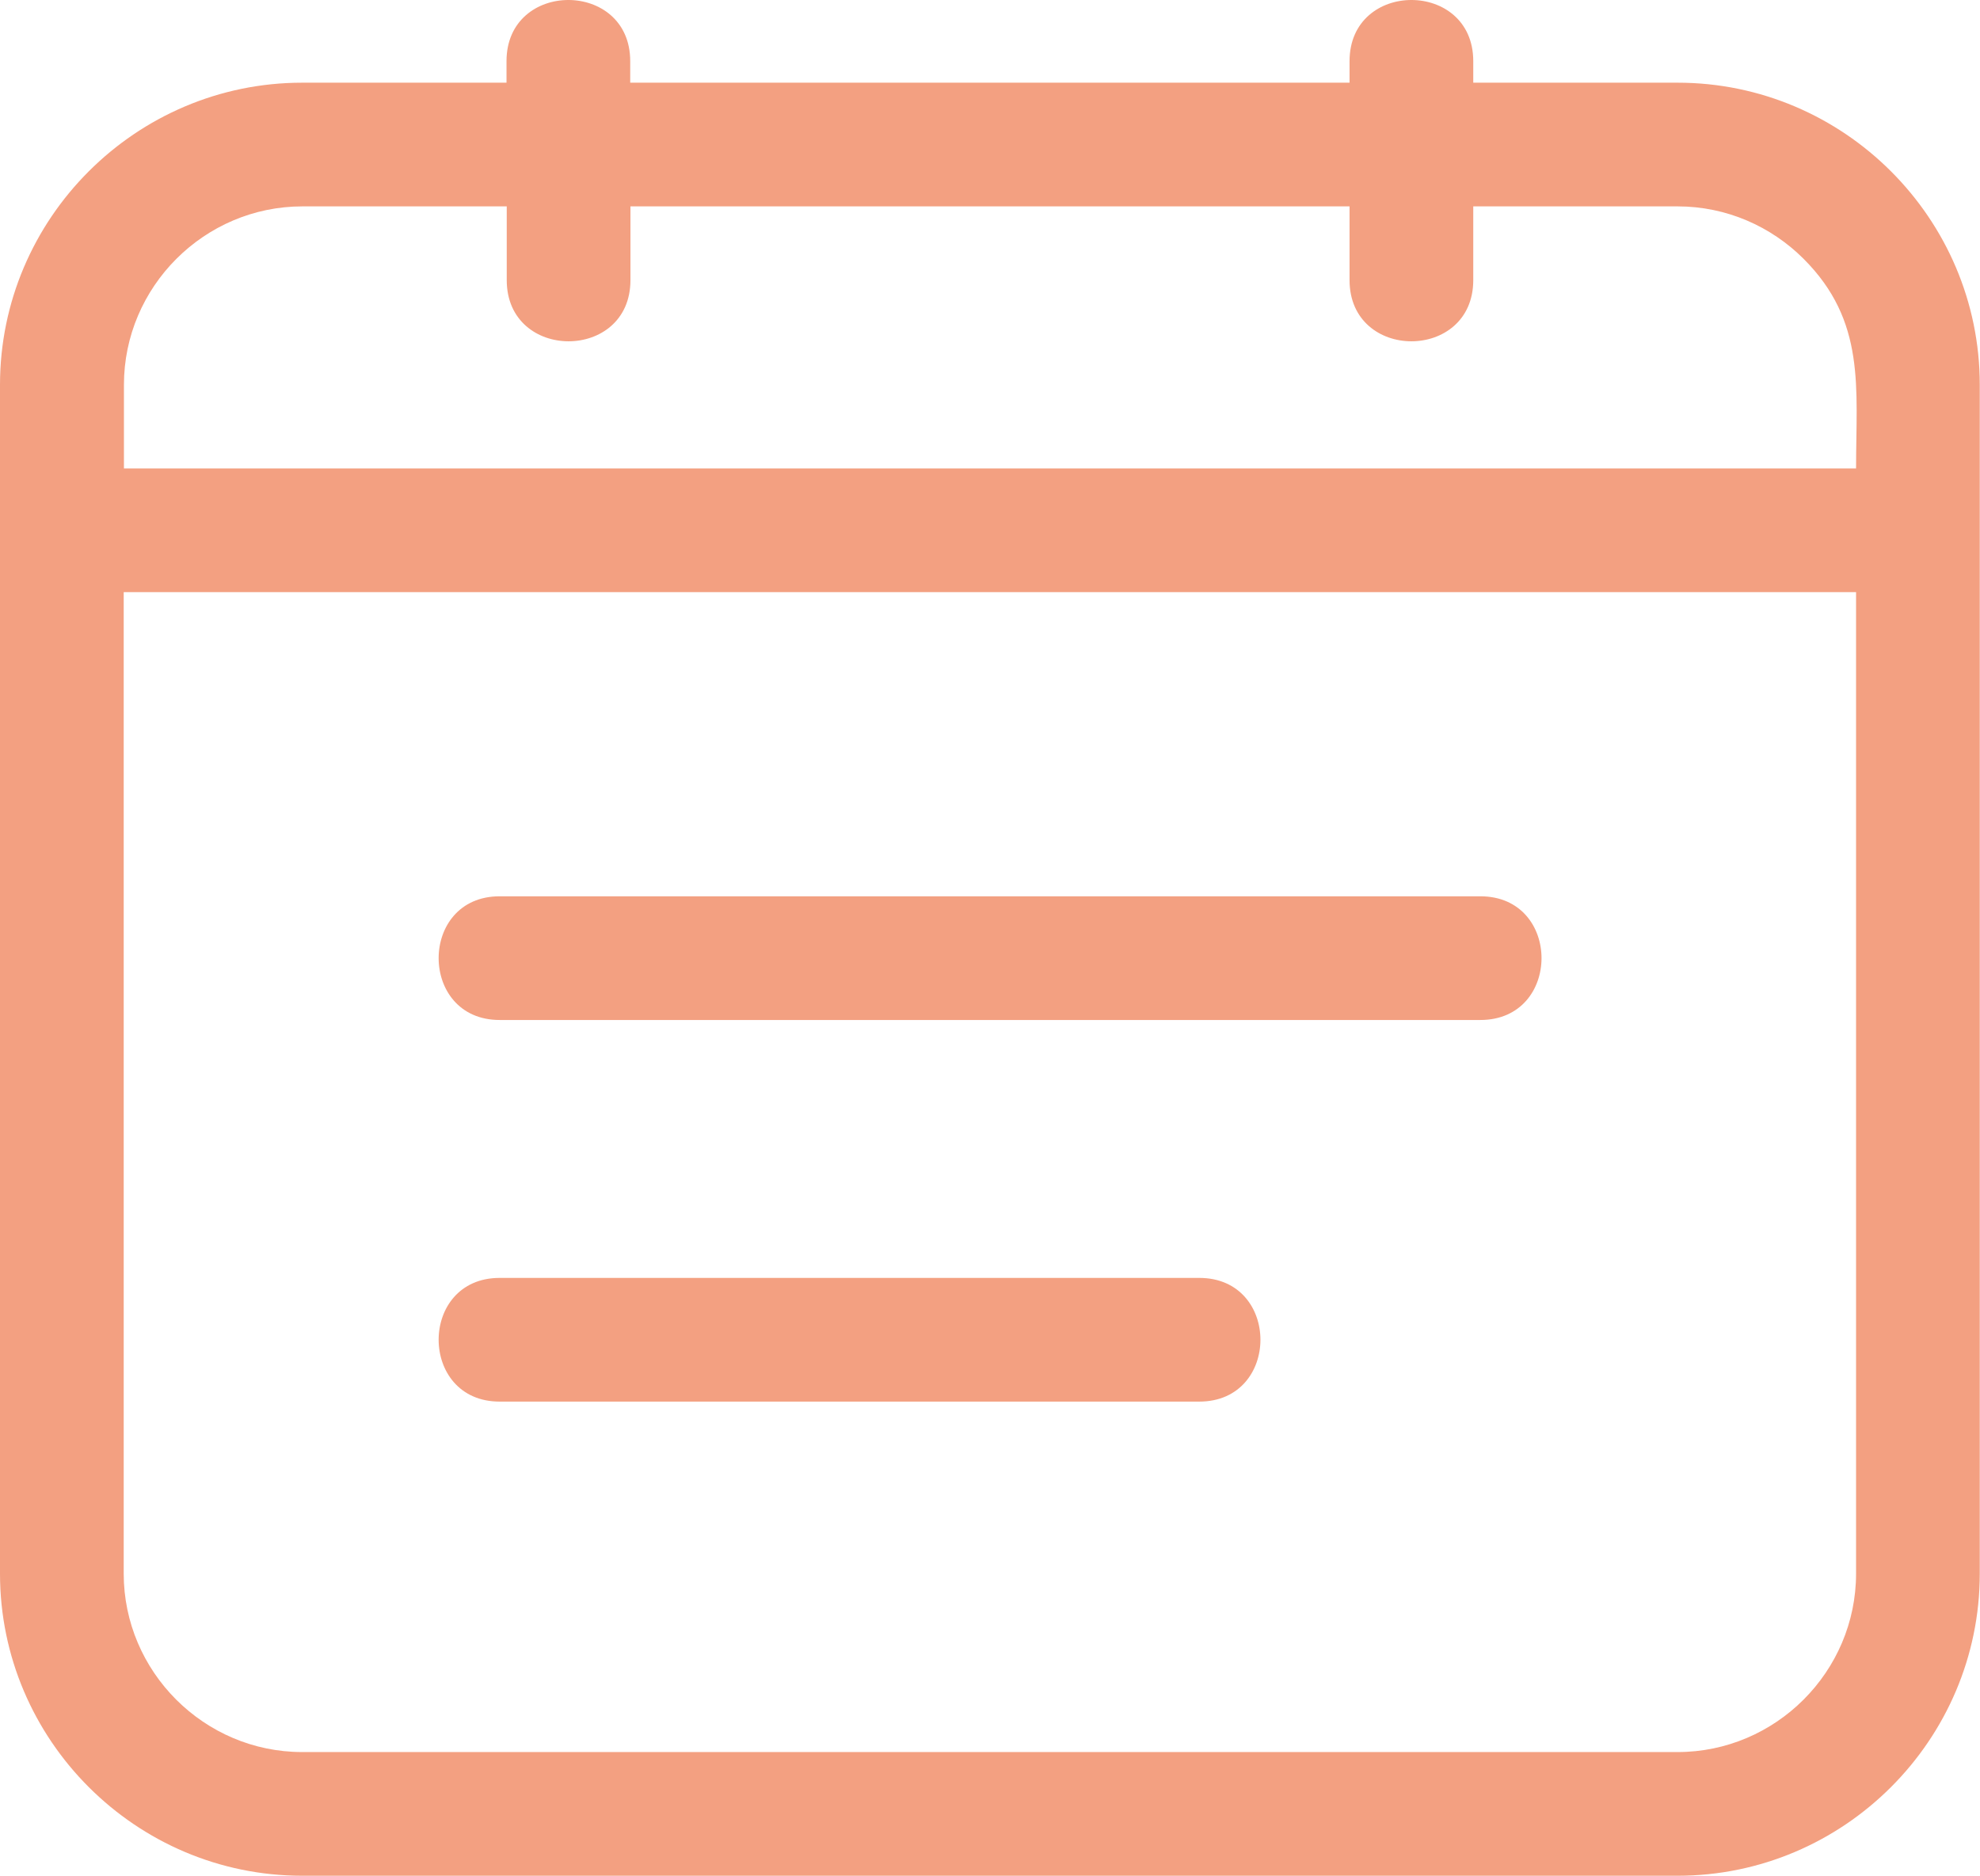
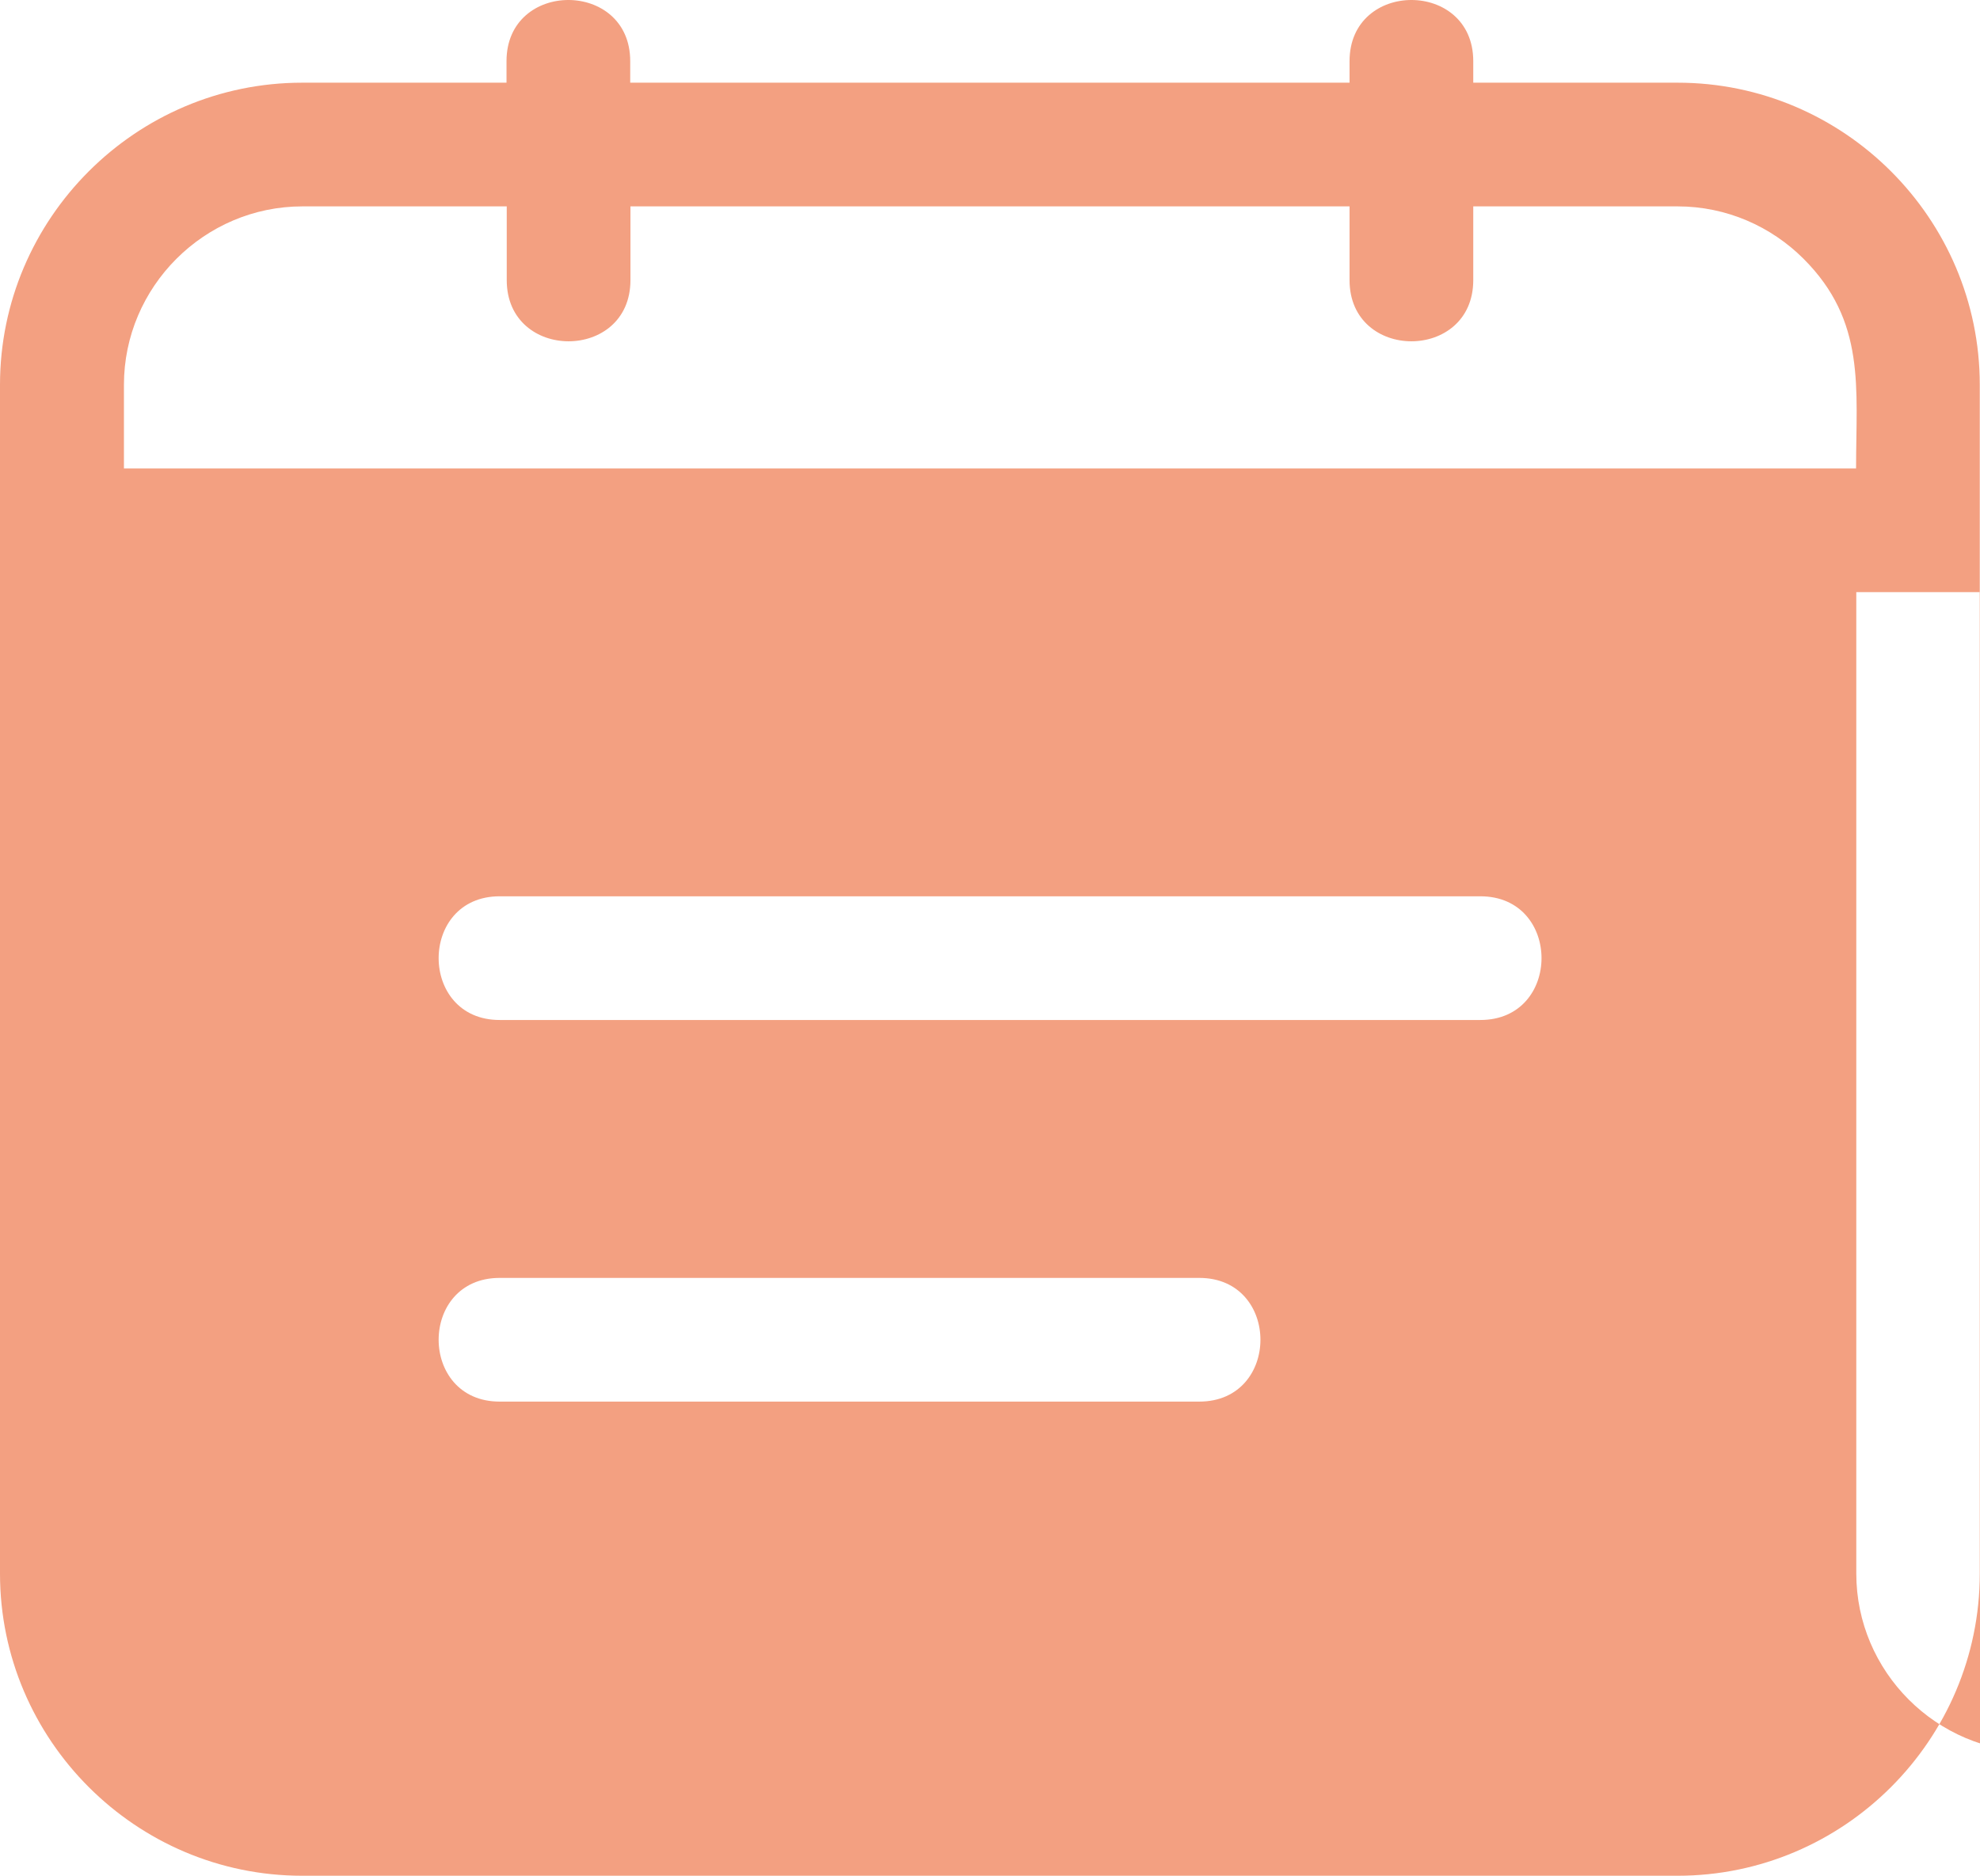
<svg xmlns="http://www.w3.org/2000/svg" id="Calque_2" data-name="Calque 2" viewBox="0 0 86.43 81.89">
  <defs>
    <style>
      .cls-1 {
        fill: #f3a081;
        fill-rule: evenodd;
      }
    </style>
  </defs>
  <g id="Calque_1-2" data-name="Calque 1">
-     <path class="cls-1" d="M13.19,3.61h8.92v-.94c0-3.56,5.4-3.56,5.4,0v.94h31.4v-.94c0-3.56,5.4-3.56,5.4,0v.94h8.92c7.26,0,13.19,5.93,13.19,13.19v51.9c0,7.26-5.93,13.19-13.19,13.19H13.19c-7.26,0-13.19-5.93-13.19-13.19V16.8C0,9.54,5.93,3.61,13.19,3.61h0ZM21.81,44.53h42.81c3.56,0,3.56-5.4,0-5.4H21.81c-3.55,0-3.55,5.4,0,5.4ZM21.81,61.19h30.54c3.56,0,3.56-5.4,0-5.4h-30.54c-3.55,0-3.55,5.4,0,5.4ZM5.4,20.45h75.62c0-3.52.44-6.42-2.29-9.15-1.41-1.41-3.36-2.29-5.5-2.29h-8.92s0,3.22,0,3.22c0,3.56-5.4,3.56-5.4,0v-3.22h-31.39v3.22c0,3.56-5.4,3.56-5.4,0v-3.22h-8.92c-4.28,0-7.79,3.51-7.79,7.79v3.65ZM81.03,25.85H5.4v42.85c0,4.28,3.51,7.79,7.79,7.79h60.04c4.28,0,7.79-3.51,7.79-7.79V25.85Z" />
+     <path class="cls-1" d="M13.19,3.61h8.92v-.94c0-3.56,5.4-3.56,5.4,0v.94h31.4v-.94c0-3.56,5.4-3.56,5.4,0v.94h8.92c7.26,0,13.19,5.93,13.19,13.19v51.9c0,7.26-5.93,13.19-13.19,13.19H13.19c-7.26,0-13.19-5.93-13.19-13.19V16.8C0,9.54,5.93,3.61,13.19,3.61h0ZM21.81,44.53h42.81c3.56,0,3.56-5.4,0-5.4H21.81c-3.55,0-3.55,5.4,0,5.4ZM21.81,61.19h30.54c3.56,0,3.56-5.4,0-5.4h-30.54c-3.55,0-3.55,5.4,0,5.4ZM5.4,20.45h75.62c0-3.52.44-6.42-2.29-9.15-1.41-1.41-3.36-2.29-5.5-2.29h-8.92s0,3.22,0,3.22c0,3.56-5.4,3.56-5.4,0v-3.22h-31.39v3.22c0,3.56-5.4,3.56-5.4,0v-3.22h-8.92c-4.28,0-7.79,3.51-7.79,7.79v3.65ZM81.03,25.85v42.85c0,4.28,3.51,7.79,7.79,7.79h60.04c4.28,0,7.79-3.51,7.79-7.79V25.85Z" />
  </g>
</svg>